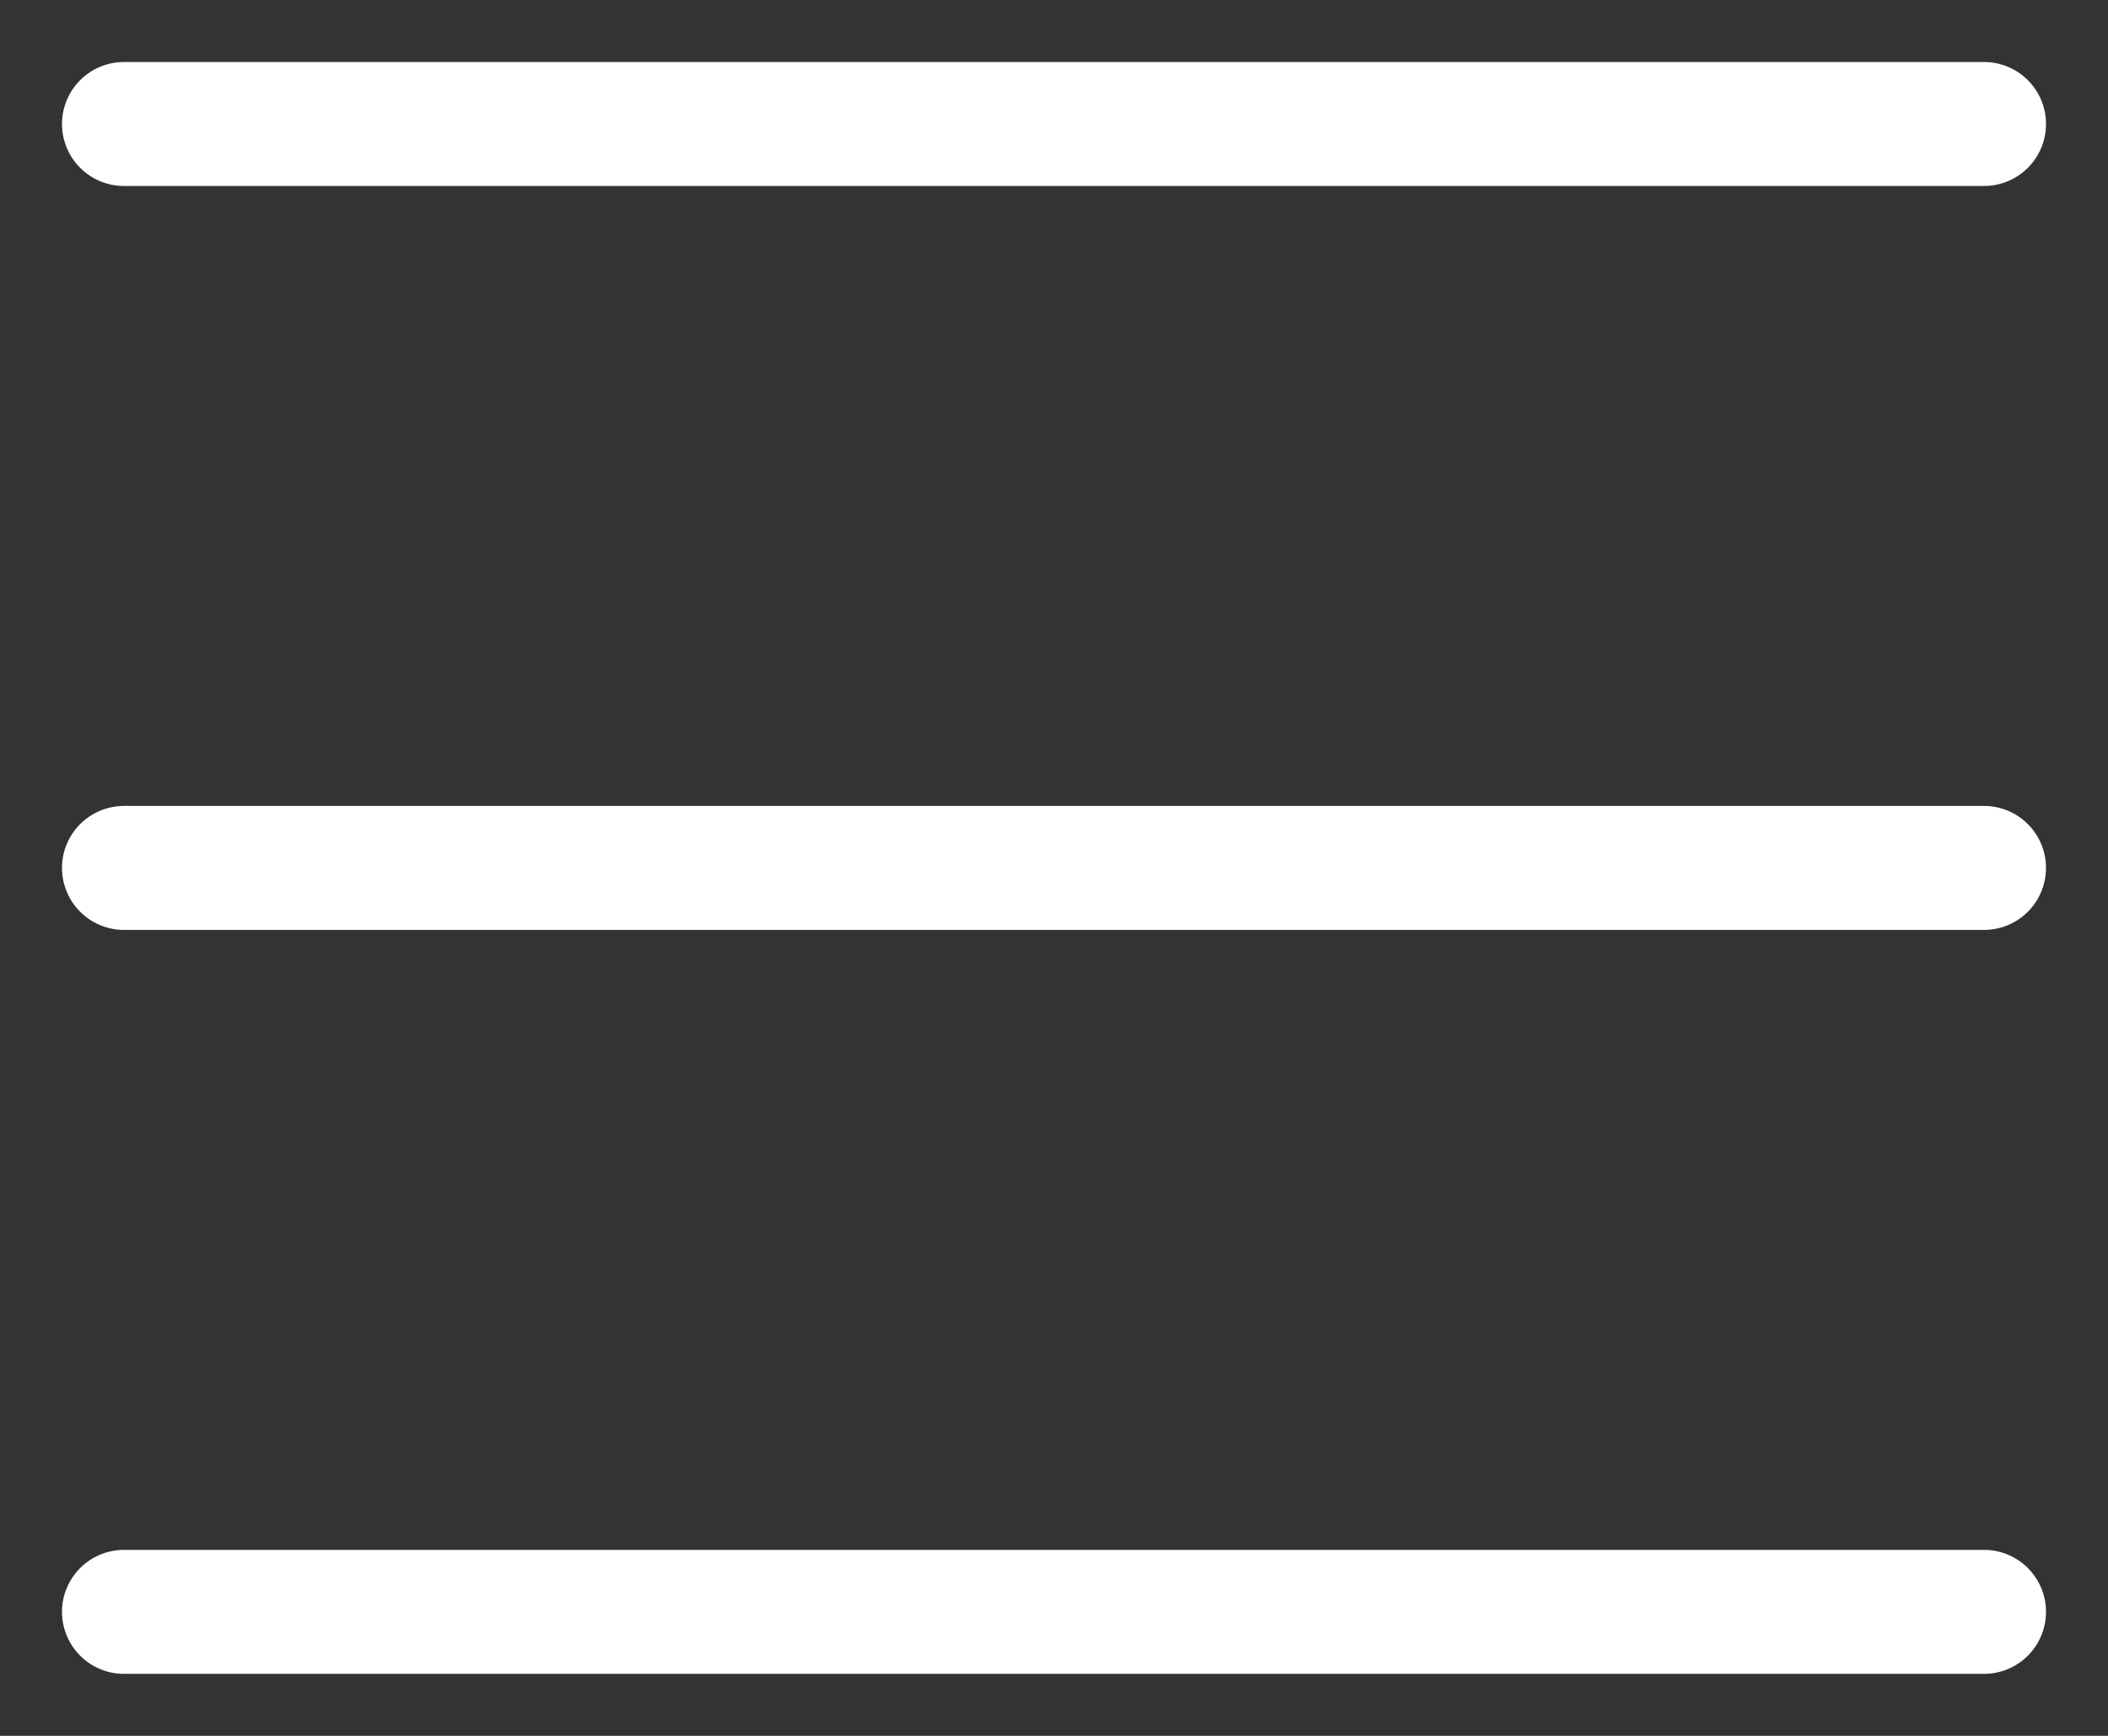
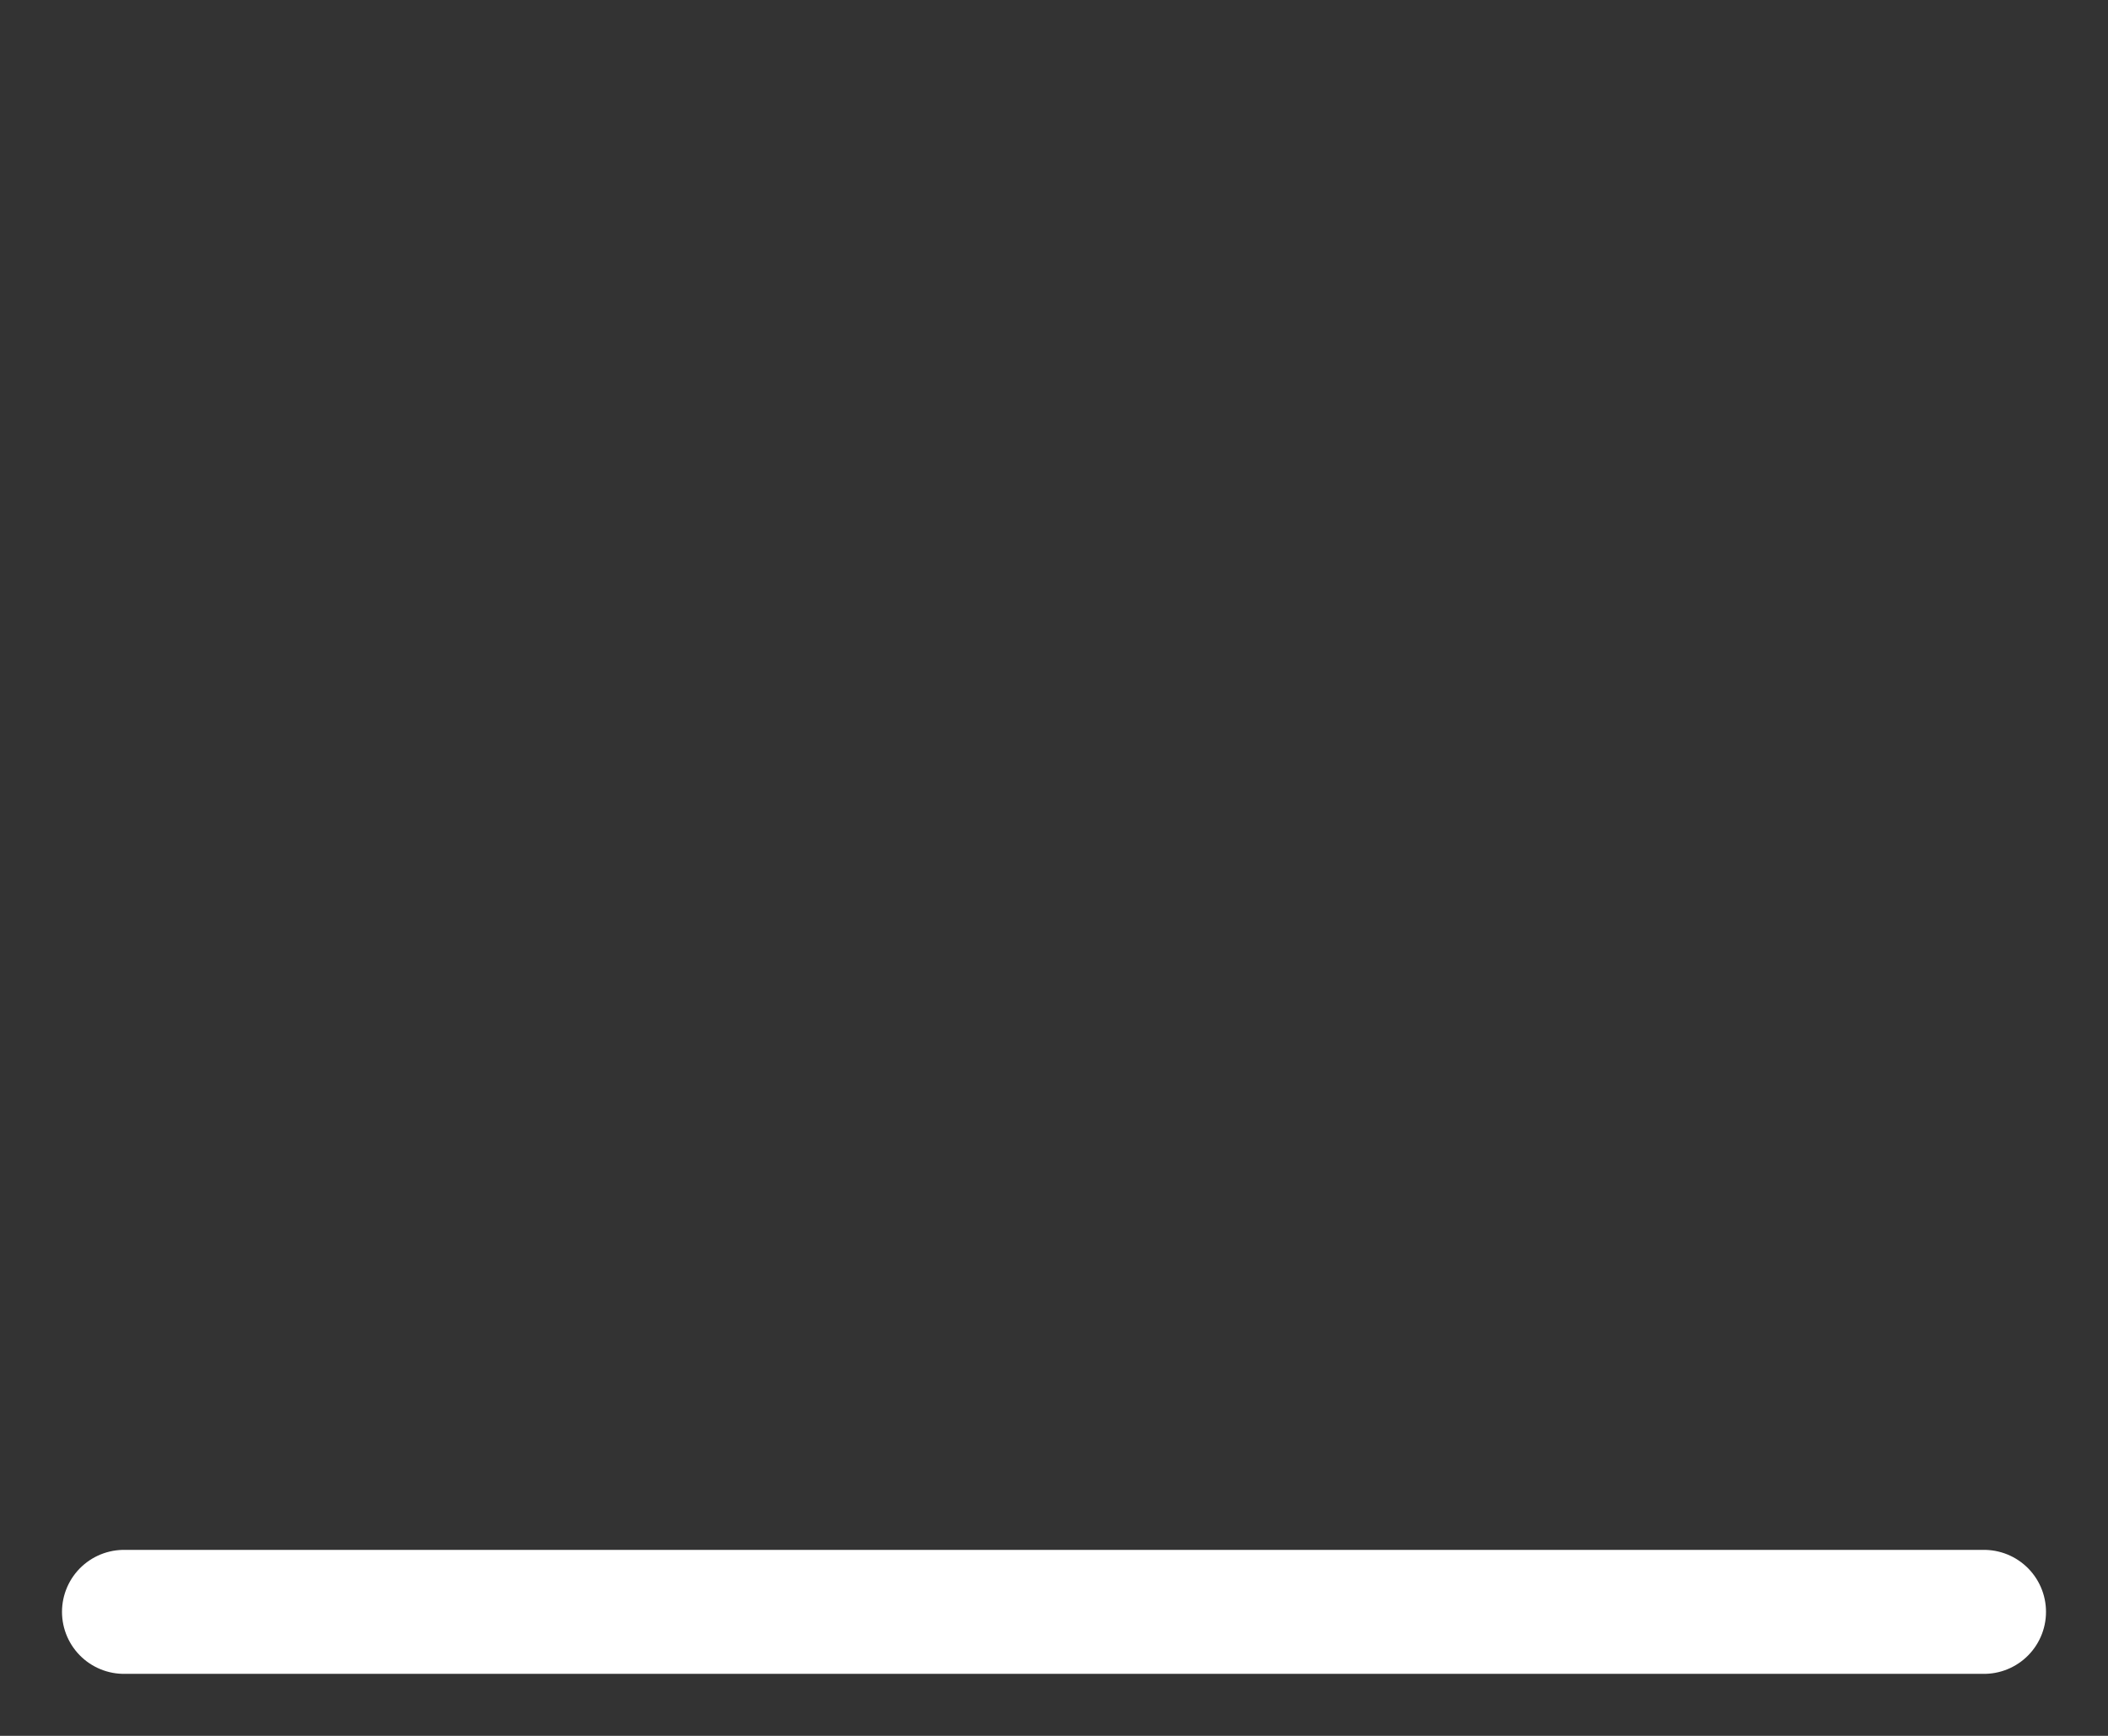
<svg xmlns="http://www.w3.org/2000/svg" width="17" height="14" viewBox="0 0 17 14" fill="none">
  <rect x="0" y="0" width="17" height="14" fill="#333333" stroke="none" />
-   <path d="M1 1H16" stroke="white" stroke-linecap="round" />
-   <path d="M1 7H16" stroke="white" stroke-linecap="round" />
  <path d="M1 13H16" stroke="white" stroke-linecap="round" />
</svg>